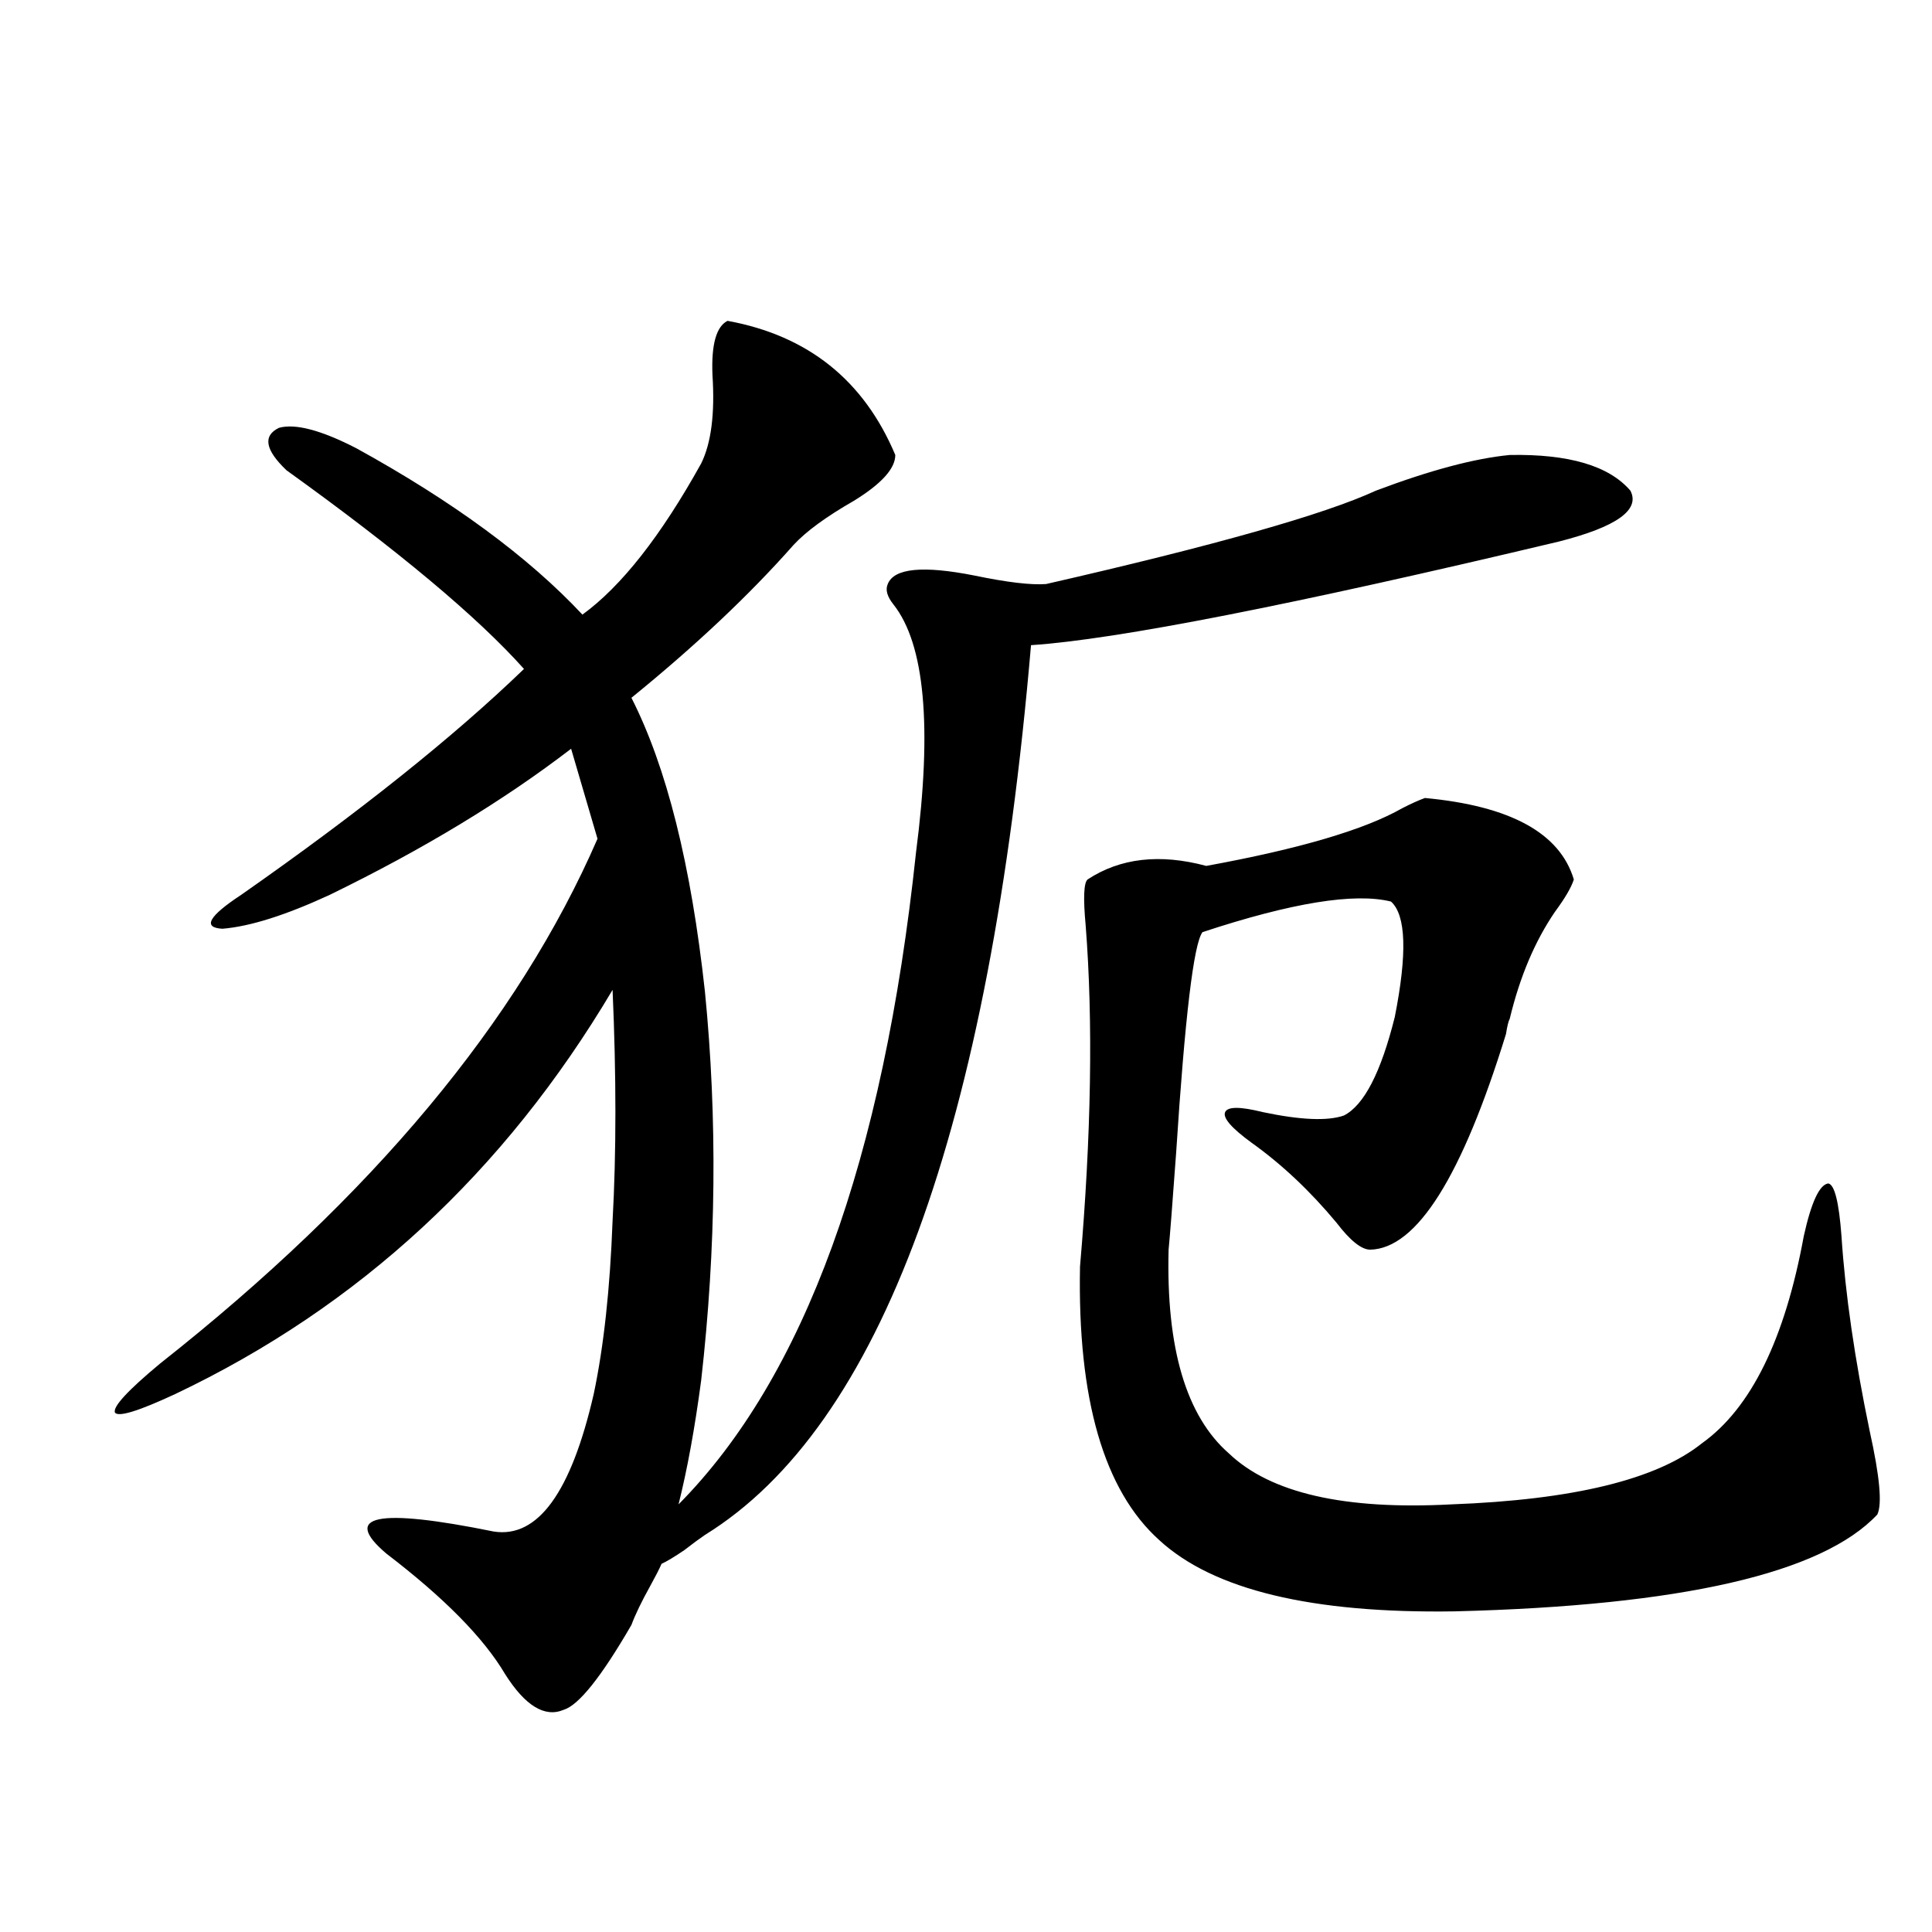
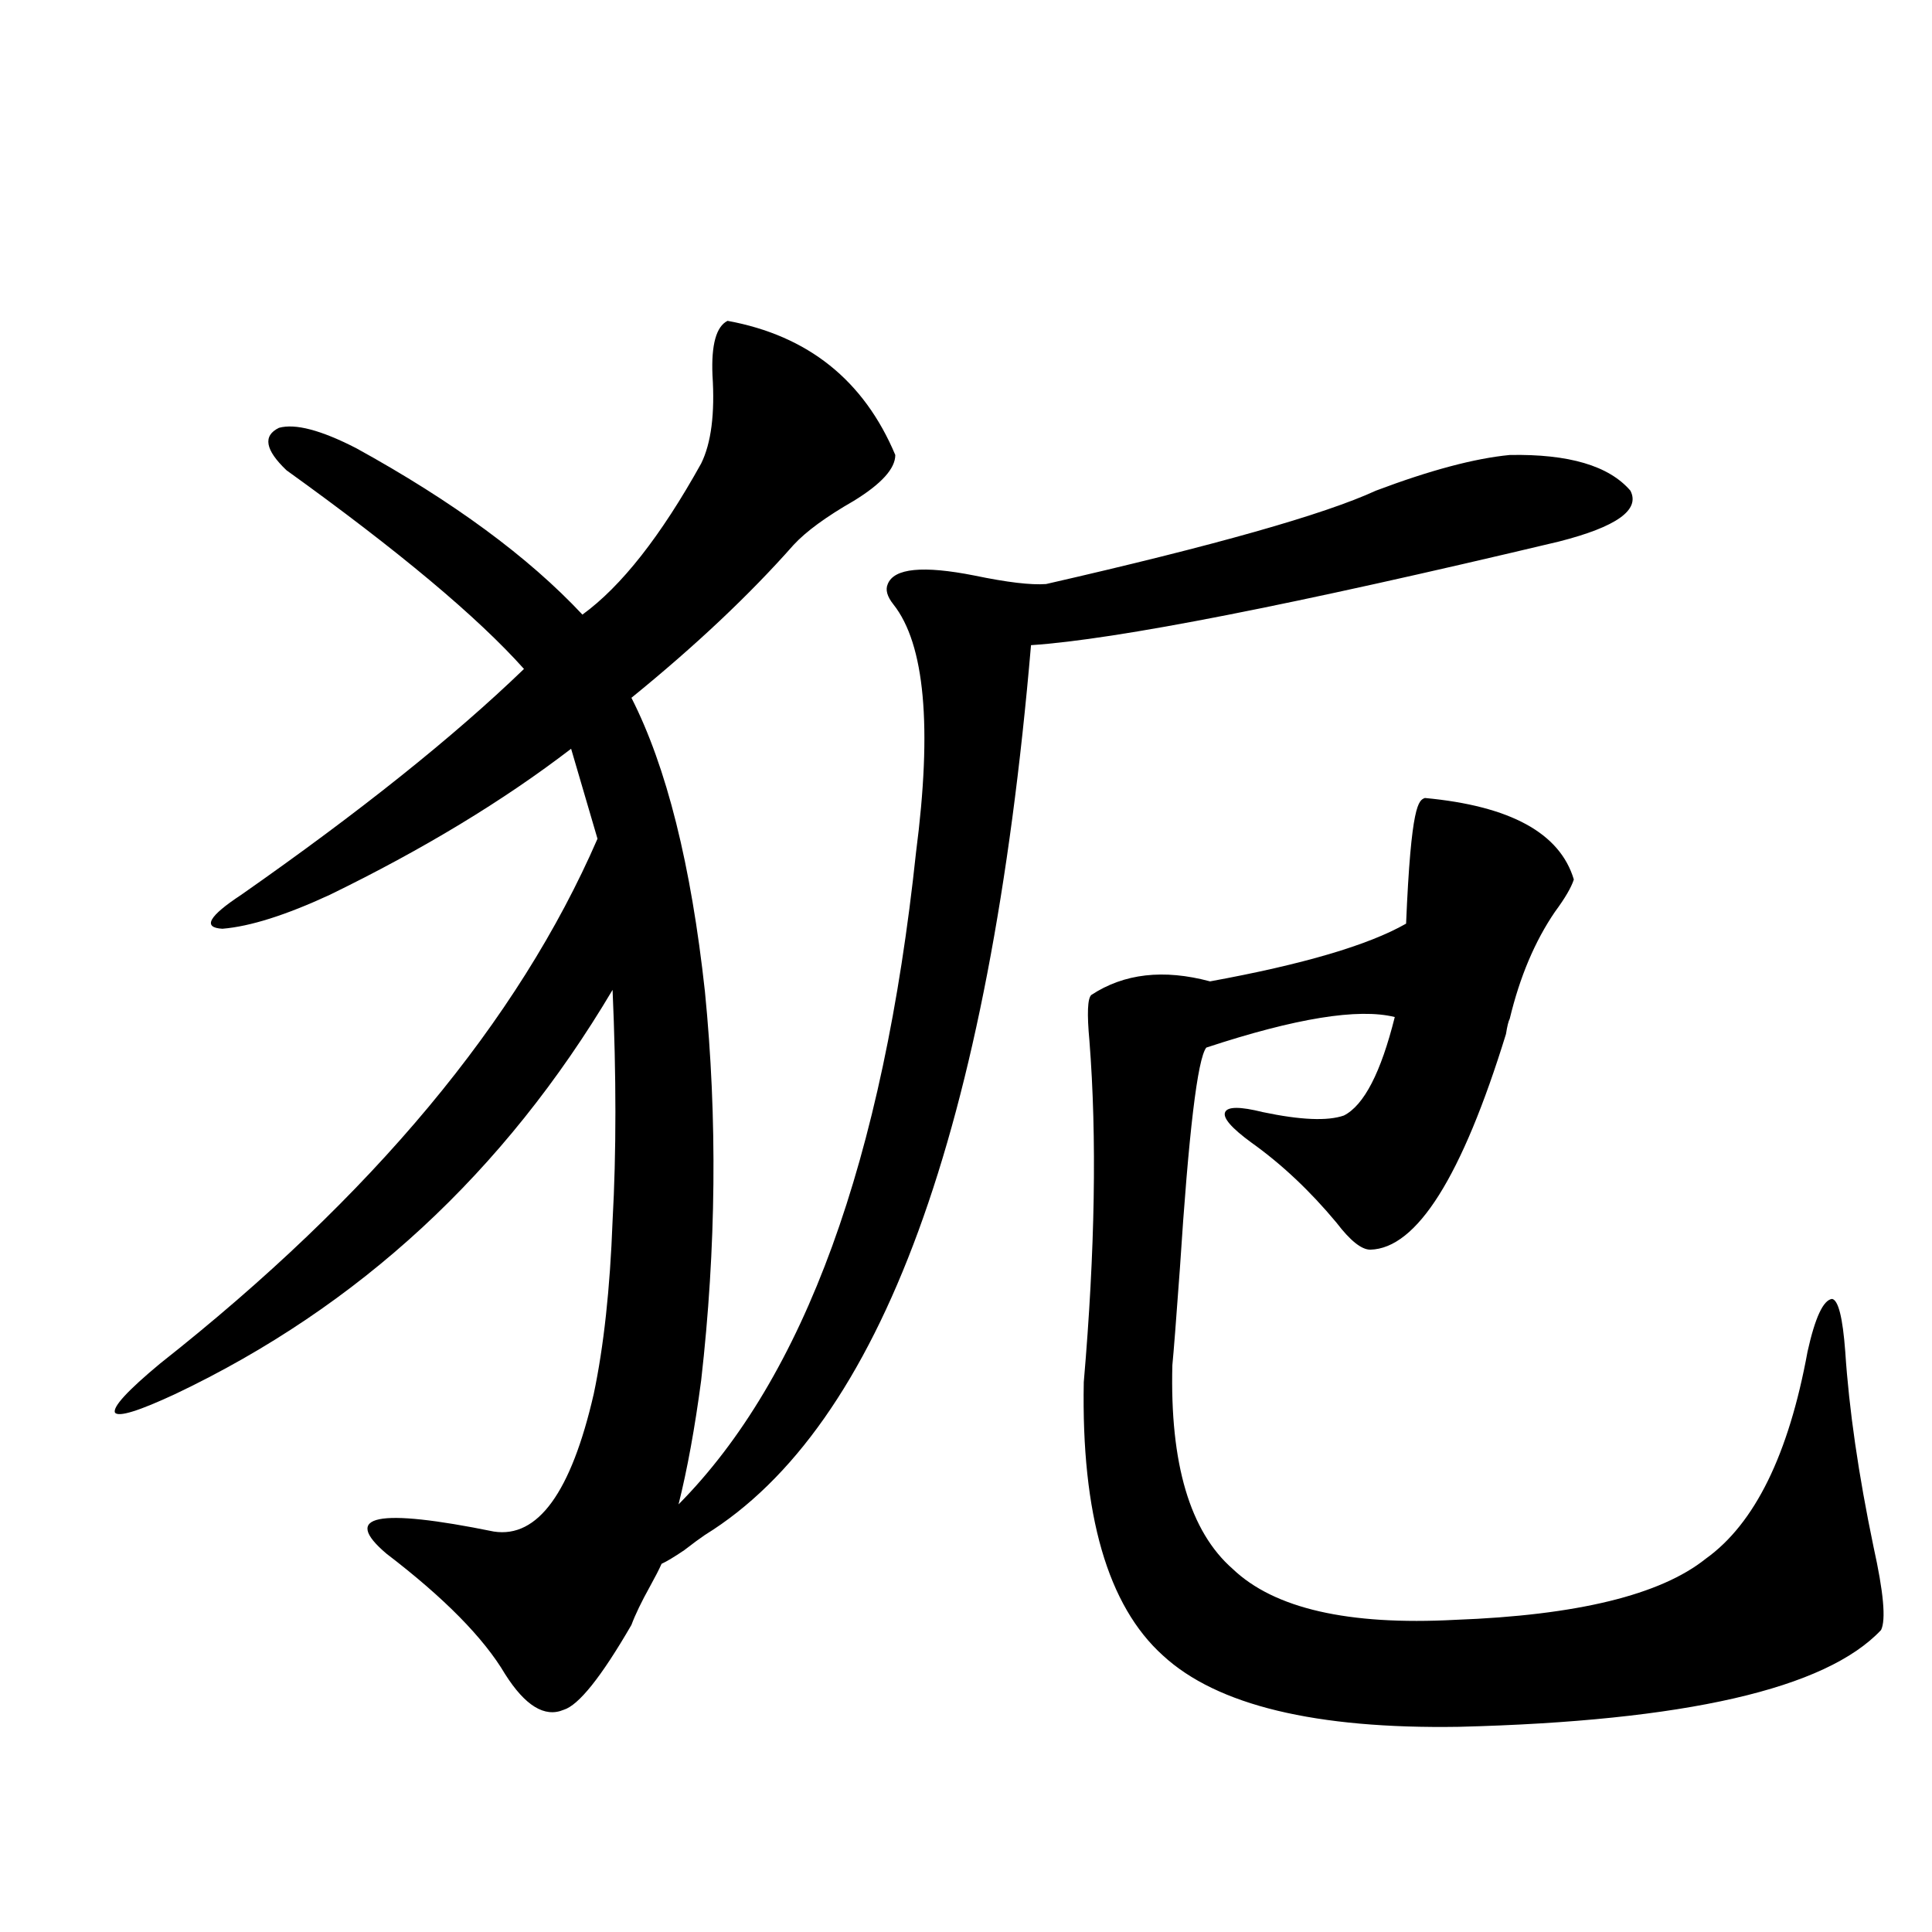
<svg xmlns="http://www.w3.org/2000/svg" version="1.1" id="图层_1" x="0px" y="0px" width="1000px" height="1000px" viewBox="0 0 1000 1000" enable-background="new 0 0 1000 1000" xml:space="preserve">
-   <path d="M376.577,166.066c41.615,7.622,70.562,30.762,86.827,69.434c0,7.031-7.165,14.941-21.463,23.73  c-14.314,8.213-24.725,15.82-31.219,22.852c-22.774,25.791-50.73,52.158-83.9,79.102c18.201,35.747,30.883,86.436,38.048,152.051  c6.494,65.63,5.854,132.715-1.951,201.27c-3.262,24.609-7.165,46.006-11.707,64.16c65.029-65.615,106.003-178.115,122.924-337.5  c8.445-65.039,4.542-107.803-11.707-128.32c-3.262-4.092-4.238-7.607-2.927-10.547c3.247-8.198,18.201-9.668,44.877-4.395  c16.905,3.516,29.268,4.985,37.072,4.395c87.147-19.912,144.052-36.035,170.728-48.34c27.957-10.547,51.051-16.699,69.267-18.457  c30.563-0.576,51.371,5.576,62.438,18.457c5.198,9.971-7.164,18.76-37.072,26.367c-137.893,32.822-228.943,50.688-273.164,53.613  c-21.463,250.791-77.727,404.297-168.776,460.547c-2.607,1.758-6.189,4.395-10.731,7.91c-5.213,3.516-9.116,5.864-11.707,7.031  c-1.311,2.939-3.262,6.743-5.854,11.426c-4.558,8.199-7.805,14.941-9.756,20.215c-15.609,26.944-27.316,41.598-35.121,43.945  c-9.756,4.093-19.847-2.06-30.243-18.457c-11.067-18.759-31.554-39.551-61.462-62.402c-23.414-19.912-4.878-23.73,55.608-11.426  c22.759,3.516,39.999-20.215,51.706-71.191c5.198-24.609,8.445-54.492,9.756-89.648c1.951-35.156,1.951-74.995,0-119.531  c-55.944,94.346-131.384,164.067-226.336,209.18c-18.872,8.789-29.268,12.017-31.219,9.668c-1.311-2.925,6.494-11.426,23.414-25.488  c109.906-86.709,185.361-177.236,226.336-271.582l-13.658-46.582c-35.121,26.958-76.751,52.158-124.875,75.586  c-22.774,10.547-41.31,16.411-55.608,17.578c-10.411-0.576-7.165-6.44,9.756-17.578c61.126-42.764,109.906-81.738,146.338-116.895  c-24.07-26.943-65.044-61.221-122.924-102.832c-11.067-10.547-12.363-17.866-3.902-21.973c8.445-2.334,21.783,1.182,39.999,10.547  c50.075,27.549,89.098,56.25,117.07,86.133c20.152-14.639,40.639-40.718,61.462-78.223c5.198-10.547,7.149-25.776,5.854-45.703  C368.116,178.371,370.723,169.006,376.577,166.066z M737.543,413.039c44.221,4.106,69.907,18.169,77.071,42.188  c-1.311,4.106-4.558,9.668-9.756,16.699c-10.411,15.244-18.216,33.701-23.414,55.371c-0.656,1.182-1.311,3.818-1.951,7.91  c-22.774,73.828-46.188,111.045-70.242,111.621c-4.558,0-10.411-4.683-17.561-14.063c-13.658-16.396-28.292-30.171-43.901-41.309  c-10.411-7.607-14.969-12.881-13.658-15.82c1.296-2.925,7.805-2.925,19.512,0c19.512,4.106,33.49,4.697,41.95,1.758  c10.396-5.273,19.177-22.261,26.341-50.977c6.494-32.808,5.854-52.734-1.951-59.766c-18.871-4.683-51.386,0.591-97.559,15.82  c-4.558,5.864-9.115,43.945-13.658,114.258c-1.951,26.958-3.262,43.657-3.902,50.098c-1.311,50.977,9.1,86.133,31.219,105.469  c21.463,20.518,59.831,29.307,115.119,26.367c63.078-2.334,106.339-12.881,129.753-31.641  c25.365-18.154,42.926-53.901,52.682-107.227c3.902-17.578,8.125-26.655,12.683-27.246c3.247,0.591,5.518,9.668,6.829,27.246  c1.951,29.883,6.829,63.584,14.634,101.074c5.198,23.442,6.494,37.793,3.902,43.066c-28.627,30.474-101.461,47.159-218.531,50.098  c-74.145,1.168-125.21-11.123-153.167-36.914c-28.627-25.776-42.285-72.949-40.975-141.504c5.854-67.964,6.829-126.851,2.927-176.66  c-1.311-14.063-0.976-21.973,0.976-23.73c16.905-11.123,37.392-13.472,61.462-7.031c48.124-8.789,81.949-18.745,101.461-29.883  C730.379,415.979,734.281,414.221,737.543,413.039z" />
+   <path d="M376.577,166.066c41.615,7.622,70.562,30.762,86.827,69.434c0,7.031-7.165,14.941-21.463,23.73  c-14.314,8.213-24.725,15.82-31.219,22.852c-22.774,25.791-50.73,52.158-83.9,79.102c18.201,35.747,30.883,86.436,38.048,152.051  c6.494,65.63,5.854,132.715-1.951,201.27c-3.262,24.609-7.165,46.006-11.707,64.16c65.029-65.615,106.003-178.115,122.924-337.5  c8.445-65.039,4.542-107.803-11.707-128.32c-3.262-4.092-4.238-7.607-2.927-10.547c3.247-8.198,18.201-9.668,44.877-4.395  c16.905,3.516,29.268,4.985,37.072,4.395c87.147-19.912,144.052-36.035,170.728-48.34c27.957-10.547,51.051-16.699,69.267-18.457  c30.563-0.576,51.371,5.576,62.438,18.457c5.198,9.971-7.164,18.76-37.072,26.367c-137.893,32.822-228.943,50.688-273.164,53.613  c-21.463,250.791-77.727,404.297-168.776,460.547c-2.607,1.758-6.189,4.395-10.731,7.91c-5.213,3.516-9.116,5.864-11.707,7.031  c-1.311,2.939-3.262,6.743-5.854,11.426c-4.558,8.199-7.805,14.941-9.756,20.215c-15.609,26.944-27.316,41.598-35.121,43.945  c-9.756,4.093-19.847-2.06-30.243-18.457c-11.067-18.759-31.554-39.551-61.462-62.402c-23.414-19.912-4.878-23.73,55.608-11.426  c22.759,3.516,39.999-20.215,51.706-71.191c5.198-24.609,8.445-54.492,9.756-89.648c1.951-35.156,1.951-74.995,0-119.531  c-55.944,94.346-131.384,164.067-226.336,209.18c-18.872,8.789-29.268,12.017-31.219,9.668c-1.311-2.925,6.494-11.426,23.414-25.488  c109.906-86.709,185.361-177.236,226.336-271.582l-13.658-46.582c-35.121,26.958-76.751,52.158-124.875,75.586  c-22.774,10.547-41.31,16.411-55.608,17.578c-10.411-0.576-7.165-6.44,9.756-17.578c61.126-42.764,109.906-81.738,146.338-116.895  c-24.07-26.943-65.044-61.221-122.924-102.832c-11.067-10.547-12.363-17.866-3.902-21.973c8.445-2.334,21.783,1.182,39.999,10.547  c50.075,27.549,89.098,56.25,117.07,86.133c20.152-14.639,40.639-40.718,61.462-78.223c5.198-10.547,7.149-25.776,5.854-45.703  C368.116,178.371,370.723,169.006,376.577,166.066z M737.543,413.039c44.221,4.106,69.907,18.169,77.071,42.188  c-1.311,4.106-4.558,9.668-9.756,16.699c-10.411,15.244-18.216,33.701-23.414,55.371c-0.656,1.182-1.311,3.818-1.951,7.91  c-22.774,73.828-46.188,111.045-70.242,111.621c-4.558,0-10.411-4.683-17.561-14.063c-13.658-16.396-28.292-30.171-43.901-41.309  c-10.411-7.607-14.969-12.881-13.658-15.82c1.296-2.925,7.805-2.925,19.512,0c19.512,4.106,33.49,4.697,41.95,1.758  c10.396-5.273,19.177-22.261,26.341-50.977c-18.871-4.683-51.386,0.591-97.559,15.82  c-4.558,5.864-9.115,43.945-13.658,114.258c-1.951,26.958-3.262,43.657-3.902,50.098c-1.311,50.977,9.1,86.133,31.219,105.469  c21.463,20.518,59.831,29.307,115.119,26.367c63.078-2.334,106.339-12.881,129.753-31.641  c25.365-18.154,42.926-53.901,52.682-107.227c3.902-17.578,8.125-26.655,12.683-27.246c3.247,0.591,5.518,9.668,6.829,27.246  c1.951,29.883,6.829,63.584,14.634,101.074c5.198,23.442,6.494,37.793,3.902,43.066c-28.627,30.474-101.461,47.159-218.531,50.098  c-74.145,1.168-125.21-11.123-153.167-36.914c-28.627-25.776-42.285-72.949-40.975-141.504c5.854-67.964,6.829-126.851,2.927-176.66  c-1.311-14.063-0.976-21.973,0.976-23.73c16.905-11.123,37.392-13.472,61.462-7.031c48.124-8.789,81.949-18.745,101.461-29.883  C730.379,415.979,734.281,414.221,737.543,413.039z" />
</svg>